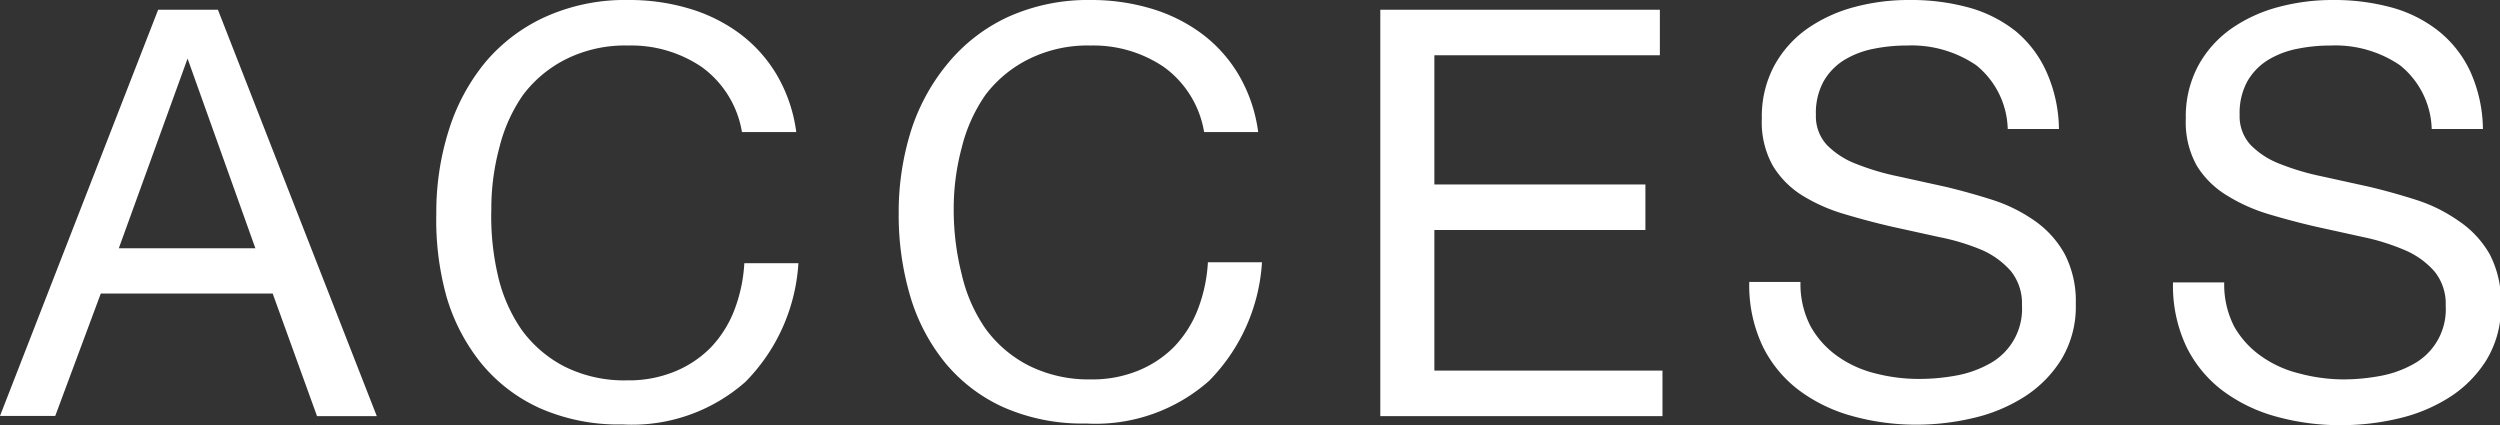
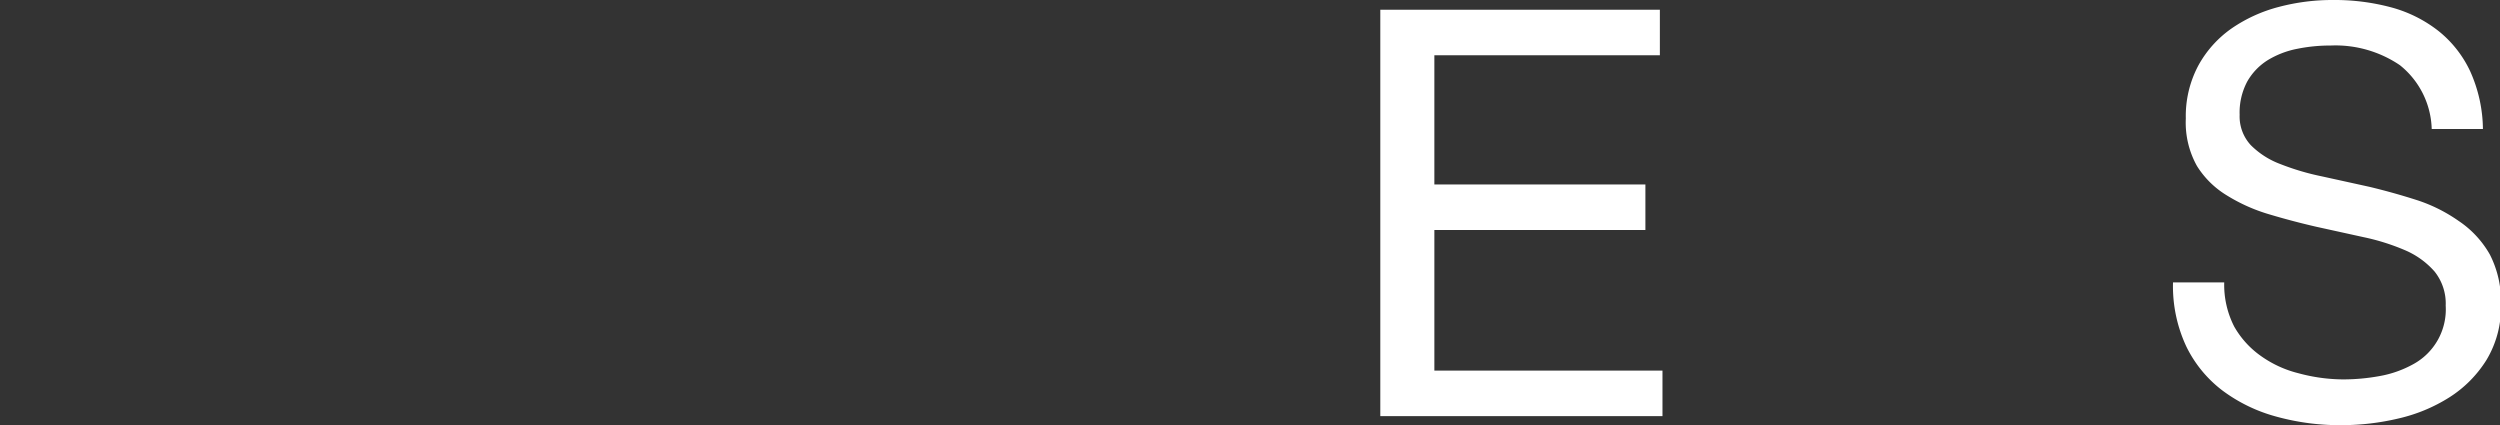
<svg xmlns="http://www.w3.org/2000/svg" width="105.43" height="17.93" viewBox="0 0 105.43 17.93">
  <rect x="0" y="0" width="105.43" height="17.93" fill="#333333" stroke="none" />
  <defs>
    <style>.cls-1{fill:#fff;}</style>
  </defs>
  <title>page05_ttl02</title>
  <g id="レイヤー_2" data-name="レイヤー 2">
    <g id="レイヤー_1-2" data-name="レイヤー 1">
-       <path class="cls-1" d="M9.19.41l6.7,17.14H13.37L11.5,12.38H4.25L2.33,17.54H0L6.67.41Zm1.58,10.06-2.86-8h0l-2.9,8Z" />
-       <path class="cls-1" d="M29.6,2.83a5.29,5.29,0,0,0-3.11-.91,5.57,5.57,0,0,0-2.63.58A5.17,5.17,0,0,0,22.06,4a6.67,6.67,0,0,0-1,2.22,9.9,9.9,0,0,0-.34,2.59A11.07,11.07,0,0,0,21,11.63a6.6,6.6,0,0,0,1,2.28,5.15,5.15,0,0,0,1.81,1.55,5.64,5.64,0,0,0,2.64.58,5.09,5.09,0,0,0,2-.37,4.54,4.54,0,0,0,1.51-1,4.75,4.75,0,0,0,1-1.57,6.52,6.52,0,0,0,.43-2h2.28a7.79,7.79,0,0,1-2.23,5,7.22,7.22,0,0,1-5.18,1.8,8.26,8.26,0,0,1-3.48-.68,6.84,6.84,0,0,1-2.47-1.88,8.08,8.08,0,0,1-1.48-2.83A12.08,12.08,0,0,1,18.4,9a11.45,11.45,0,0,1,.53-3.52,8.48,8.48,0,0,1,1.55-2.87A7.21,7.21,0,0,1,23,.71,8.2,8.2,0,0,1,26.52,0a8.81,8.81,0,0,1,2.54.36A6.85,6.85,0,0,1,31.2,1.42a5.94,5.94,0,0,1,1.56,1.74,6.4,6.4,0,0,1,.82,2.41H31.29A4.24,4.24,0,0,0,29.6,2.83Z" />
-       <path class="cls-1" d="M49.09,2.83A5.29,5.29,0,0,0,46,1.92a5.57,5.57,0,0,0-2.63.58A5.17,5.17,0,0,0,41.56,4a6.67,6.67,0,0,0-1,2.22,9.9,9.9,0,0,0-.34,2.59,11.07,11.07,0,0,0,.34,2.77,6.6,6.6,0,0,0,1,2.28,5.15,5.15,0,0,0,1.81,1.55A5.64,5.64,0,0,0,46,16a5.09,5.09,0,0,0,2-.37,4.54,4.54,0,0,0,1.51-1,4.75,4.75,0,0,0,1-1.57,6.52,6.52,0,0,0,.43-2h2.28a7.79,7.79,0,0,1-2.23,5,7.22,7.22,0,0,1-5.18,1.8,8.26,8.26,0,0,1-3.48-.68,6.84,6.84,0,0,1-2.47-1.88,8.08,8.08,0,0,1-1.48-2.83A12.08,12.08,0,0,1,37.9,9a11.45,11.45,0,0,1,.53-3.52A8.48,8.48,0,0,1,40,2.64,7.21,7.21,0,0,1,42.52.71,8.2,8.2,0,0,1,46,0a8.81,8.81,0,0,1,2.54.36,6.85,6.85,0,0,1,2.14,1.06,5.94,5.94,0,0,1,1.56,1.74,6.4,6.4,0,0,1,.82,2.41H50.78A4.24,4.24,0,0,0,49.09,2.83Z" />
      <path class="cls-1" d="M70,.41V2.33H60.49V7.78h8.9V9.7h-8.9v5.93h9.62v1.92H58.21V.41Z" />
-       <path class="cls-1" d="M83.34,2.75a4.84,4.84,0,0,0-2.92-.83A7,7,0,0,0,79,2.06a3.78,3.78,0,0,0-1.24.48,2.54,2.54,0,0,0-.86.9,2.78,2.78,0,0,0-.32,1.4,1.78,1.78,0,0,0,.47,1.28,3.47,3.47,0,0,0,1.25.8,10.54,10.54,0,0,0,1.76.52l2,.44q1,.24,2,.56a6.61,6.61,0,0,1,1.76.88,4.18,4.18,0,0,1,1.25,1.39,4.31,4.31,0,0,1,.47,2.11,4.3,4.3,0,0,1-.61,2.34,5,5,0,0,1-1.57,1.58,6.88,6.88,0,0,1-2.15.89,10.44,10.44,0,0,1-2.36.28,10.07,10.07,0,0,1-2.72-.36,6.72,6.72,0,0,1-2.26-1.09,5.17,5.17,0,0,1-1.54-1.87,6,6,0,0,1-.56-2.7h2.16a3.87,3.87,0,0,0,.42,1.86A3.82,3.82,0,0,0,77.46,15a4.66,4.66,0,0,0,1.6.74,7.31,7.31,0,0,0,1.87.24,8.54,8.54,0,0,0,1.55-.14,4.55,4.55,0,0,0,1.4-.49,2.63,2.63,0,0,0,1.39-2.48,2.16,2.16,0,0,0-.47-1.44,3.46,3.46,0,0,0-1.25-.9A9.24,9.24,0,0,0,81.79,10l-2-.44q-1-.23-2-.53A7.25,7.25,0,0,1,76,8.24,3.8,3.8,0,0,1,74.77,7a3.75,3.75,0,0,1-.47-2,4.53,4.53,0,0,1,.53-2.24,4.61,4.61,0,0,1,1.4-1.56,6.3,6.3,0,0,1,2-.91A8.82,8.82,0,0,1,80.52,0,9.2,9.2,0,0,1,83,.31a5.57,5.57,0,0,1,2,1A4.75,4.75,0,0,1,86.29,3a6.06,6.06,0,0,1,.54,2.44H84.67A3.57,3.57,0,0,0,83.34,2.75Z" />
      <path class="cls-1" d="M101.21,2.75a4.84,4.84,0,0,0-2.92-.83,7,7,0,0,0-1.42.14,3.78,3.78,0,0,0-1.24.48,2.54,2.54,0,0,0-.86.9,2.78,2.78,0,0,0-.32,1.4,1.78,1.78,0,0,0,.47,1.28,3.47,3.47,0,0,0,1.25.8,10.54,10.54,0,0,0,1.76.52l2,.44q1,.24,2,.56a6.61,6.61,0,0,1,1.76.88A4.18,4.18,0,0,1,105,10.73a4.31,4.31,0,0,1,.47,2.11,4.3,4.3,0,0,1-.61,2.34,5,5,0,0,1-1.57,1.58,6.88,6.88,0,0,1-2.15.89,10.44,10.44,0,0,1-2.36.28A10.07,10.07,0,0,1,96,17.57a6.72,6.72,0,0,1-2.26-1.09,5.17,5.17,0,0,1-1.54-1.87,6,6,0,0,1-.56-2.7h2.16a3.87,3.87,0,0,0,.42,1.86A3.82,3.82,0,0,0,95.33,15a4.66,4.66,0,0,0,1.6.74A7.31,7.31,0,0,0,98.8,16a8.54,8.54,0,0,0,1.55-.14,4.55,4.55,0,0,0,1.4-.49,2.63,2.63,0,0,0,1.39-2.48,2.16,2.16,0,0,0-.47-1.44,3.46,3.46,0,0,0-1.25-.9A9.24,9.24,0,0,0,99.67,10l-2-.44q-1-.23-2-.53a7.25,7.25,0,0,1-1.76-.79A3.8,3.8,0,0,1,92.65,7a3.75,3.75,0,0,1-.47-2,4.53,4.53,0,0,1,.53-2.24,4.61,4.61,0,0,1,1.4-1.56,6.3,6.3,0,0,1,2-.91A8.82,8.82,0,0,1,98.39,0a9.2,9.2,0,0,1,2.45.31,5.57,5.57,0,0,1,2,1A4.75,4.75,0,0,1,104.17,3a6.06,6.06,0,0,1,.54,2.44h-2.16A3.57,3.57,0,0,0,101.21,2.75Z" />
    </g>
  </g>
</svg>